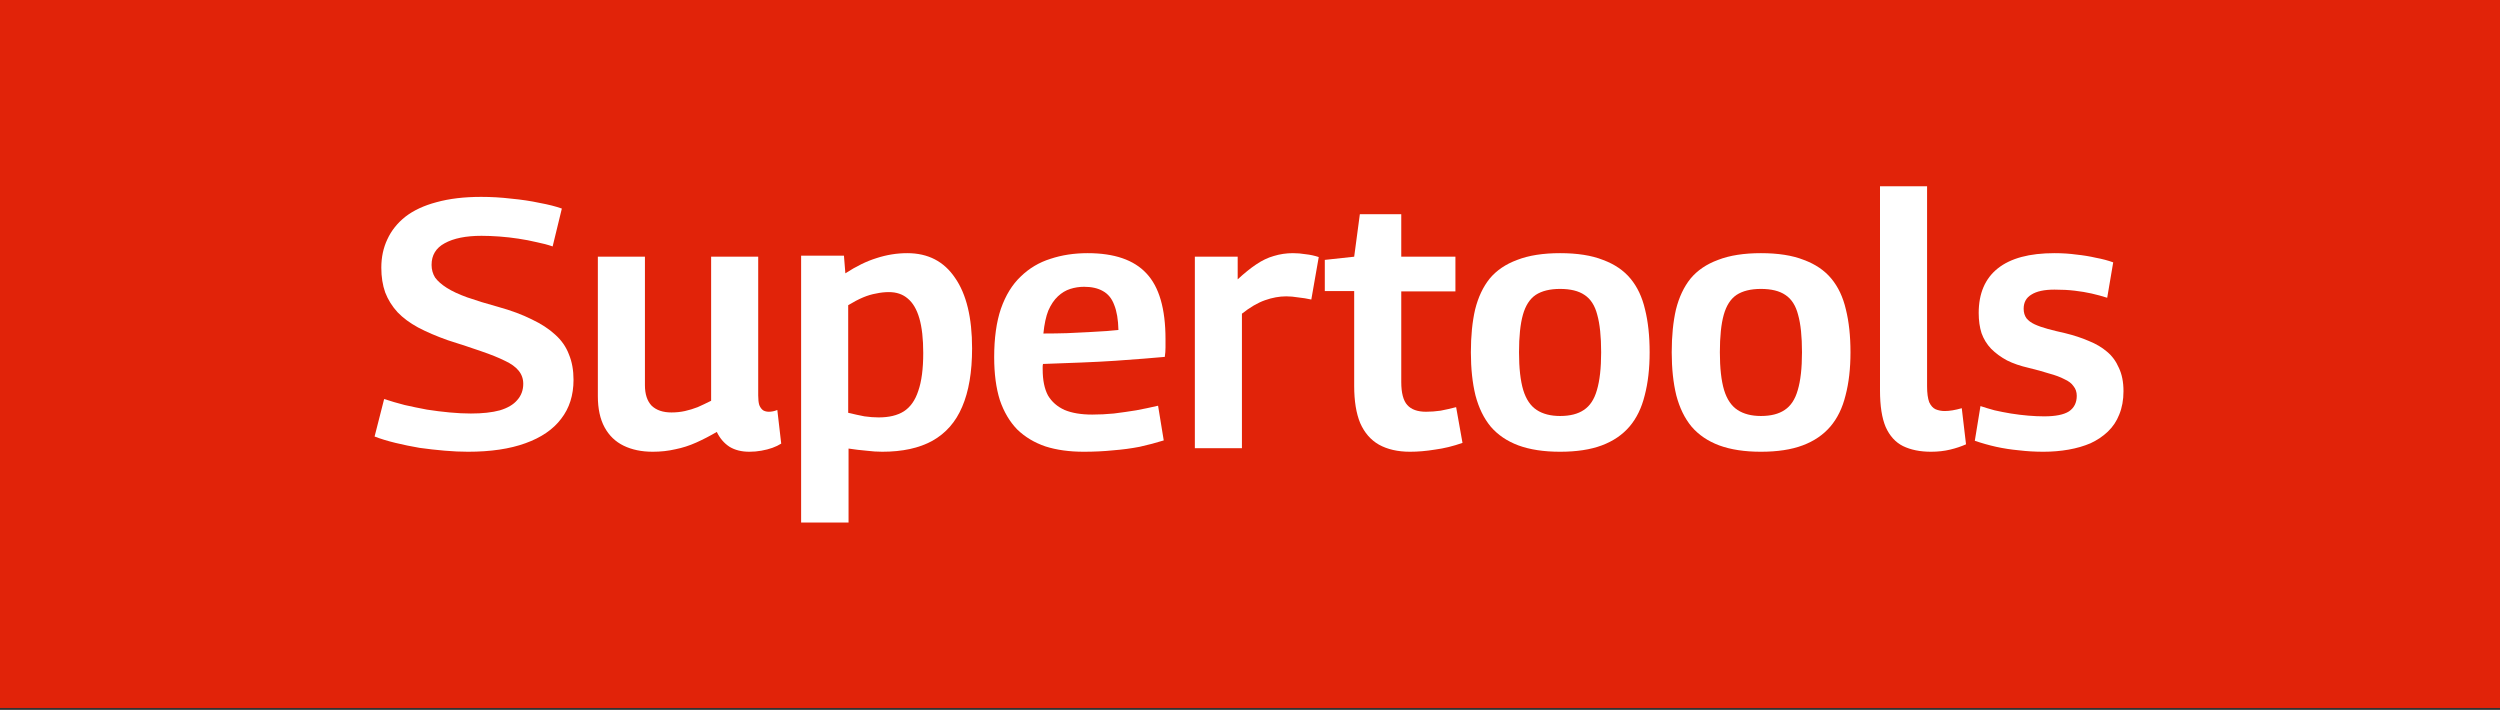
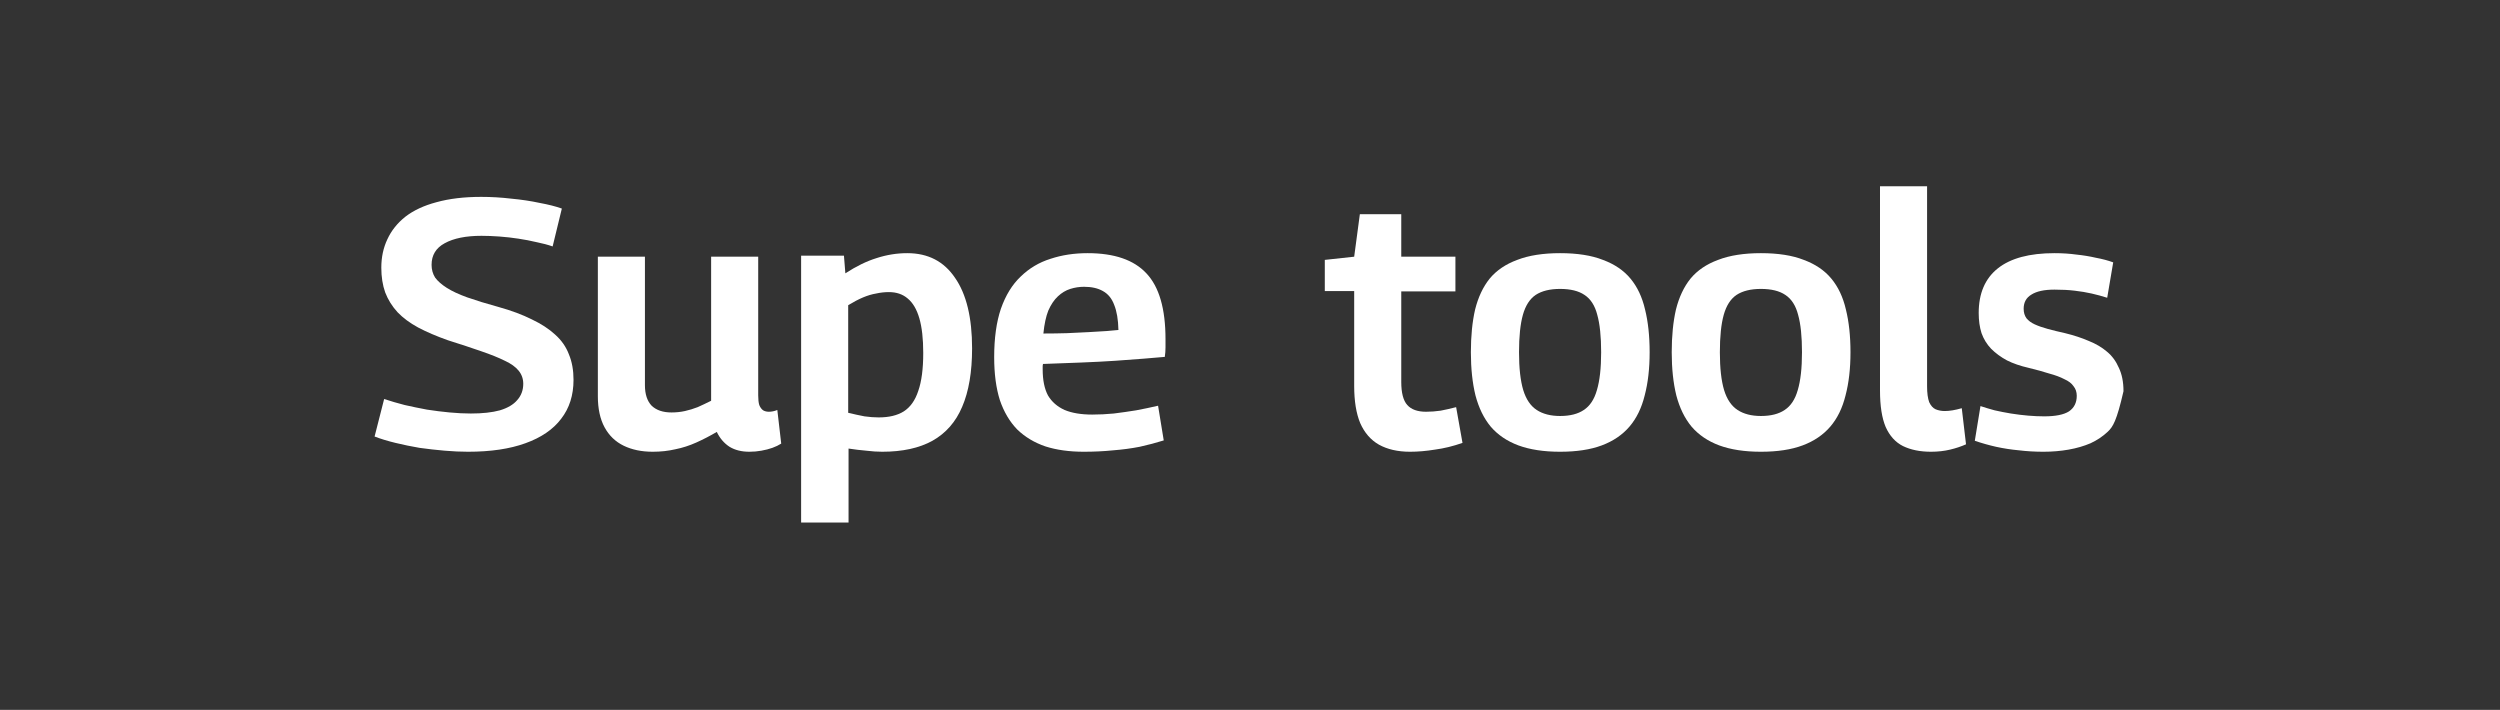
<svg xmlns="http://www.w3.org/2000/svg" width="1208" height="343" viewBox="0 0 1208 343" fill="none">
  <rect x="0" y="0" width="1208" height="343" fill="#333333" stroke="none" />
-   <rect x="-0" y="6.10352e-05" width="1208" height="342.089" fill="#E12309" />
  <path d="M271.482 100.776L267.035 119.078C264.755 118.279 262.189 117.595 259.338 117.025C256.488 116.341 253.523 115.771 250.444 115.315C247.479 114.858 244.457 114.516 241.379 114.288C238.3 114.06 235.392 113.946 232.655 113.946C225.129 113.946 219.2 115.144 214.867 117.538C210.648 119.819 208.538 123.297 208.538 127.972C208.538 130.252 209.108 132.305 210.249 134.129C211.503 135.84 213.384 137.493 215.893 139.09C218.402 140.686 221.709 142.226 225.814 143.708C230.033 145.19 235.05 146.73 240.865 148.326C247.023 150.037 252.382 152.032 256.944 154.313C261.505 156.479 265.268 158.931 268.233 161.668C271.311 164.404 273.535 167.597 274.903 171.246C276.386 174.781 277.127 178.886 277.127 183.561C277.127 190.973 275.131 197.245 271.14 202.376C267.263 207.507 261.505 211.441 253.865 214.178C246.339 216.915 237.103 218.283 226.156 218.283C222.621 218.283 218.858 218.112 214.867 217.77C210.876 217.428 206.828 216.972 202.723 216.402C198.732 215.718 194.855 214.919 191.092 214.007C187.329 213.095 183.965 212.069 181 210.928L185.618 192.798C188.697 193.824 192.004 194.793 195.539 195.705C199.074 196.504 202.666 197.245 206.315 197.929C209.963 198.499 213.612 198.955 217.261 199.297C220.91 199.639 224.331 199.81 227.524 199.81C233.111 199.81 237.787 199.297 241.55 198.271C245.313 197.131 248.106 195.477 249.931 193.311C251.869 191.144 252.839 188.522 252.839 185.443C252.839 183.048 252.097 180.939 250.615 179.114C249.133 177.29 246.909 175.693 243.944 174.325C240.98 172.842 237.16 171.303 232.484 169.707C227.923 168.11 222.564 166.343 216.406 164.404C210.933 162.466 206.143 160.413 202.038 158.247C198.047 156.08 194.741 153.628 192.118 150.892C189.495 148.041 187.5 144.848 186.131 141.313C184.877 137.778 184.25 133.787 184.25 129.34C184.25 124.323 185.219 119.762 187.158 115.657C189.096 111.438 192.004 107.789 195.881 104.71C199.872 101.631 204.889 99.293 210.933 97.697C217.09 95.987 224.274 95.131 232.484 95.131C237.388 95.131 242.234 95.416 247.023 95.987C251.926 96.443 256.488 97.127 260.707 98.039C265.04 98.837 268.632 99.749 271.482 100.776Z" fill="white" />
  <path d="M315.394 218.283C310.035 218.283 305.359 217.314 301.368 215.375C297.377 213.437 294.299 210.472 292.132 206.481C289.965 202.49 288.882 197.473 288.882 191.429L288.882 124.038L311.631 124.038V186.127C311.631 190.46 312.714 193.767 314.881 196.047C317.161 198.214 320.354 199.297 324.459 199.297C326.74 199.297 328.906 199.069 330.959 198.613C333.012 198.157 335.064 197.53 337.117 196.732C339.169 195.819 341.336 194.793 343.616 193.653V124.038H366.365V191.087C366.365 193.026 366.536 194.565 366.878 195.705C367.334 196.846 367.962 197.701 368.76 198.271C369.558 198.727 370.47 198.955 371.496 198.955C372.865 198.955 374.233 198.67 375.602 198.1L377.483 214.349C376.229 215.147 374.803 215.832 373.207 216.402C371.611 216.972 369.843 217.428 367.905 217.77C366.08 218.112 364.142 218.283 362.089 218.283C358.326 218.283 355.133 217.485 352.511 215.889C349.888 214.178 347.835 211.784 346.353 208.705C343.046 210.643 339.739 212.354 336.432 213.836C333.126 215.318 329.762 216.402 326.341 217.086C322.92 217.884 319.271 218.283 315.394 218.283Z" fill="white" />
  <path d="M387.099 252.492V123.525L407.795 123.525L408.479 132.077C413.725 128.656 418.742 126.204 423.531 124.722C428.435 123.126 433.395 122.327 438.412 122.327C448.447 122.327 456.144 126.318 461.503 134.3C466.977 142.169 469.713 153.514 469.713 168.338C469.713 179.741 468.117 189.149 464.924 196.561C461.845 203.858 457.056 209.332 450.556 212.981C444.171 216.516 436.075 218.283 426.268 218.283C423.873 218.283 421.308 218.112 418.571 217.77C415.834 217.542 412.984 217.2 410.019 216.744V252.492H387.099ZM424.558 201.692C429.575 201.692 433.623 200.723 436.702 198.784C439.895 196.732 442.232 193.425 443.715 188.864C445.311 184.302 446.109 178.202 446.109 170.562C446.109 163.72 445.482 158.133 444.228 153.8C442.973 149.466 441.092 146.274 438.583 144.221C436.189 142.169 433.167 141.142 429.518 141.142C427.465 141.142 425.413 141.37 423.36 141.826C421.308 142.169 419.198 142.796 417.032 143.708C414.865 144.62 412.47 145.874 409.848 147.471V199.468C412.699 200.152 415.321 200.723 417.716 201.179C420.11 201.521 422.391 201.692 424.558 201.692Z" fill="white" />
  <path d="M523.662 218.283C516.706 218.283 510.548 217.428 505.189 215.718C499.83 213.893 495.268 211.156 491.505 207.507C487.856 203.744 485.063 199.012 483.124 193.311C481.3 187.495 480.388 180.596 480.388 172.614C480.388 163.378 481.471 155.567 483.637 149.181C485.918 142.682 489.111 137.493 493.216 133.616C497.321 129.625 502.11 126.775 507.584 125.064C513.057 123.24 519.044 122.327 525.543 122.327C538.429 122.327 547.893 125.577 553.937 132.077C560.094 138.577 563.173 149.181 563.173 163.891C563.173 164.917 563.173 166.229 563.173 167.825C563.173 169.422 563.059 170.961 562.831 172.443C560.208 172.671 556.844 172.956 552.739 173.299C548.634 173.641 544.016 173.983 538.885 174.325C533.753 174.667 528.223 174.952 522.293 175.18C516.364 175.408 510.263 175.636 503.992 175.864C503.878 176.206 503.821 176.605 503.821 177.062C503.821 177.518 503.821 177.974 503.821 178.43C503.821 183.675 504.676 187.894 506.386 191.087C508.211 194.166 510.89 196.504 514.425 198.1C517.96 199.582 522.407 200.324 527.767 200.324C531.188 200.324 534.666 200.152 538.2 199.81C541.849 199.354 545.441 198.841 548.976 198.271C552.625 197.587 556.16 196.846 559.581 196.047L562.318 212.81C558.669 213.95 554.792 214.976 550.687 215.889C546.582 216.687 542.306 217.257 537.858 217.599C533.411 218.055 528.679 218.283 523.662 218.283ZM504.163 161.154C508.154 161.154 511.974 161.097 515.623 160.983C519.386 160.755 522.92 160.584 526.227 160.47C529.534 160.242 532.385 160.071 534.78 159.957C537.174 159.729 539.056 159.558 540.424 159.444C540.31 154.427 539.626 150.379 538.371 147.3C537.231 144.221 535.407 141.997 532.898 140.629C530.503 139.261 527.482 138.577 523.833 138.577C521.552 138.577 519.329 138.919 517.162 139.603C514.995 140.287 513 141.484 511.175 143.195C509.351 144.905 507.812 147.186 506.557 150.037C505.417 152.887 504.619 156.593 504.163 161.154Z" fill="white" />
-   <path d="M598.049 124.038V134.985C601.241 132.02 604.206 129.625 606.943 127.801C609.794 125.862 612.644 124.494 615.495 123.696C618.46 122.783 621.539 122.327 624.731 122.327C626.784 122.327 628.836 122.498 630.889 122.84C633.056 123.069 635.165 123.525 637.218 124.209L633.626 144.734C631.573 144.278 629.464 143.936 627.297 143.708C625.245 143.366 623.306 143.195 621.482 143.195C618.175 143.195 614.754 143.822 611.219 145.076C607.684 146.331 603.978 148.497 600.101 151.576V216.573H577.352V124.038H598.049Z" fill="white" />
  <path d="M681.366 218.283C675.436 218.283 670.419 217.143 666.314 214.862C662.323 212.582 659.301 209.104 657.249 204.429C655.31 199.753 654.341 193.767 654.341 186.469V140.629H640.144V125.577L654.341 124.038L657.078 103.513L677.09 103.513V124.038H703.259V140.8L677.09 140.8V184.587C677.09 189.833 678.059 193.539 679.997 195.705C681.936 197.872 684.958 198.955 689.063 198.955C691.343 198.955 693.681 198.784 696.076 198.442C698.47 197.986 700.979 197.416 703.602 196.732L706.68 214.007C702.119 215.603 697.672 216.687 693.339 217.257C689.12 217.941 685.129 218.283 681.366 218.283Z" fill="white" />
  <path d="M710.729 170.22C710.729 162.352 711.413 155.453 712.782 149.523C714.264 143.594 716.602 138.634 719.795 134.643C723.101 130.652 727.549 127.63 733.136 125.577C738.723 123.411 745.622 122.327 753.832 122.327C762.157 122.327 769.055 123.411 774.529 125.577C780.116 127.63 784.563 130.652 787.87 134.643C791.177 138.634 793.515 143.594 794.883 149.523C796.365 155.453 797.107 162.352 797.107 170.22C797.107 178.088 796.308 185.044 794.712 191.087C793.23 197.131 790.778 202.148 787.357 206.139C783.936 210.13 779.489 213.152 774.016 215.204C768.542 217.257 761.814 218.283 753.832 218.283C745.964 218.283 739.237 217.257 733.649 215.204C728.176 213.152 723.729 210.13 720.308 206.139C717.001 202.148 714.549 197.131 712.953 191.087C711.47 185.044 710.729 178.088 710.729 170.22ZM733.991 170.22C733.991 177.86 734.675 183.96 736.044 188.521C737.412 192.969 739.579 196.161 742.543 198.1C745.508 200.038 749.271 201.008 753.832 201.008C758.622 201.008 762.442 200.038 765.292 198.1C768.257 196.161 770.367 192.969 771.621 188.521C772.989 183.96 773.674 177.86 773.674 170.22C773.674 162.58 773.046 156.536 771.792 152.089C770.652 147.642 768.599 144.449 765.634 142.511C762.784 140.572 758.85 139.603 753.832 139.603C748.929 139.603 744.995 140.572 742.03 142.511C739.18 144.449 737.127 147.642 735.873 152.089C734.618 156.536 733.991 162.58 733.991 170.22Z" fill="white" />
  <path d="M807.777 170.22C807.777 162.352 808.461 155.453 809.829 149.523C811.312 143.594 813.649 138.634 816.842 134.643C820.149 130.652 824.596 127.63 830.184 125.577C835.771 123.411 842.67 122.327 850.88 122.327C859.204 122.327 866.103 123.411 871.576 125.577C877.164 127.63 881.611 130.652 884.918 134.643C888.225 138.634 890.562 143.594 891.931 149.523C893.413 155.453 894.154 162.352 894.154 170.22C894.154 178.088 893.356 185.044 891.759 191.087C890.277 197.131 887.825 202.148 884.405 206.139C880.984 210.13 876.537 213.152 871.063 215.204C865.59 217.257 858.862 218.283 850.88 218.283C843.012 218.283 836.284 217.257 830.697 215.204C825.223 213.152 820.776 210.13 817.355 206.139C814.048 202.148 811.597 197.131 810 191.087C808.518 185.044 807.777 178.088 807.777 170.22ZM831.039 170.22C831.039 177.86 831.723 183.96 833.091 188.521C834.46 192.969 836.626 196.161 839.591 198.1C842.556 200.038 846.319 201.008 850.88 201.008C855.669 201.008 859.489 200.038 862.34 198.1C865.305 196.161 867.414 192.969 868.669 188.521C870.037 183.96 870.721 177.86 870.721 170.22C870.721 162.58 870.094 156.536 868.84 152.089C867.699 147.642 865.647 144.449 862.682 142.511C859.831 140.572 855.897 139.603 850.88 139.603C845.977 139.603 842.043 140.572 839.078 142.511C836.227 144.449 834.175 147.642 832.92 152.089C831.666 156.536 831.039 162.58 831.039 170.22Z" fill="white" />
  <path d="M931.165 90V186.64C931.165 189.947 931.507 192.512 932.191 194.337C932.99 196.047 934.016 197.188 935.27 197.758C936.639 198.328 938.121 198.613 939.717 198.613C940.858 198.613 942.112 198.499 943.48 198.271C944.849 198.043 946.331 197.701 947.927 197.245L949.98 214.691C947.699 215.717 945.134 216.573 942.283 217.257C939.432 217.941 936.353 218.283 933.047 218.283C927.801 218.283 923.297 217.371 919.534 215.546C915.885 213.722 913.091 210.643 911.153 206.31C909.328 201.977 908.416 196.104 908.416 188.693V90L931.165 90Z" fill="white" />
-   <path d="M954.227 212.981L956.963 196.218C959.016 196.903 961.297 197.587 963.805 198.271C966.314 198.841 968.937 199.354 971.673 199.81C974.524 200.266 977.318 200.609 980.054 200.837C982.791 201.065 985.357 201.179 987.751 201.179C993.225 201.179 997.216 200.381 999.724 198.784C1002.23 197.074 1003.49 194.565 1003.49 191.258C1003.49 189.434 1002.97 187.894 1001.95 186.64C1001.04 185.272 999.553 184.131 997.501 183.219C995.562 182.193 993.111 181.281 990.146 180.482C987.295 179.57 983.988 178.658 980.225 177.746C976.234 176.833 972.756 175.636 969.792 174.154C966.827 172.557 964.261 170.676 962.095 168.509C960.042 166.343 958.503 163.834 957.477 160.983C956.564 158.133 956.108 154.883 956.108 151.234C956.108 141.769 959.187 134.586 965.345 129.682C971.502 124.779 980.624 122.327 992.712 122.327C996.475 122.327 1000.01 122.555 1003.32 123.012C1006.62 123.354 1009.76 123.867 1012.72 124.551C1015.8 125.121 1018.6 125.862 1021.1 126.774L1018.2 143.879C1015.69 143.081 1013.18 142.397 1010.67 141.826C1008.16 141.256 1005.43 140.8 1002.46 140.458C999.61 140.116 996.361 139.945 992.712 139.945C987.808 139.945 984.102 140.743 981.594 142.34C979.085 143.822 977.831 146.102 977.831 149.181C977.831 151.006 978.287 152.545 979.199 153.799C980.111 154.94 981.423 155.909 983.133 156.707C984.844 157.505 986.953 158.247 989.462 158.931C991.97 159.615 994.764 160.299 997.843 160.983C1002.06 162.01 1005.88 163.264 1009.3 164.746C1012.72 166.115 1015.63 167.825 1018.03 169.878C1020.53 171.93 1022.47 174.553 1023.84 177.746C1025.32 180.824 1026.07 184.587 1026.07 189.035C1026.07 193.254 1025.38 197.017 1024.01 200.324C1022.76 203.516 1020.93 206.253 1018.54 208.534C1016.14 210.814 1013.35 212.696 1010.16 214.178C1006.97 215.546 1003.43 216.573 999.553 217.257C995.676 217.941 991.628 218.283 987.409 218.283C983.304 218.283 979.37 218.055 975.607 217.599C971.844 217.257 968.138 216.687 964.489 215.889C960.954 215.09 957.534 214.121 954.227 212.981Z" fill="white" />
+   <path d="M954.227 212.981L956.963 196.218C959.016 196.903 961.297 197.587 963.805 198.271C966.314 198.841 968.937 199.354 971.673 199.81C974.524 200.266 977.318 200.609 980.054 200.837C982.791 201.065 985.357 201.179 987.751 201.179C993.225 201.179 997.216 200.381 999.724 198.784C1002.23 197.074 1003.49 194.565 1003.49 191.258C1003.49 189.434 1002.97 187.894 1001.95 186.64C1001.04 185.272 999.553 184.131 997.501 183.219C995.562 182.193 993.111 181.281 990.146 180.482C987.295 179.57 983.988 178.658 980.225 177.746C976.234 176.833 972.756 175.636 969.792 174.154C966.827 172.557 964.261 170.676 962.095 168.509C960.042 166.343 958.503 163.834 957.477 160.983C956.564 158.133 956.108 154.883 956.108 151.234C956.108 141.769 959.187 134.586 965.345 129.682C971.502 124.779 980.624 122.327 992.712 122.327C996.475 122.327 1000.01 122.555 1003.32 123.012C1006.62 123.354 1009.76 123.867 1012.72 124.551C1015.8 125.121 1018.6 125.862 1021.1 126.774L1018.2 143.879C1015.69 143.081 1013.18 142.397 1010.67 141.826C1008.16 141.256 1005.43 140.8 1002.46 140.458C999.61 140.116 996.361 139.945 992.712 139.945C987.808 139.945 984.102 140.743 981.594 142.34C979.085 143.822 977.831 146.102 977.831 149.181C977.831 151.006 978.287 152.545 979.199 153.799C980.111 154.94 981.423 155.909 983.133 156.707C984.844 157.505 986.953 158.247 989.462 158.931C991.97 159.615 994.764 160.299 997.843 160.983C1002.06 162.01 1005.88 163.264 1009.3 164.746C1012.72 166.115 1015.63 167.825 1018.03 169.878C1020.53 171.93 1022.47 174.553 1023.84 177.746C1025.32 180.824 1026.07 184.587 1026.07 189.035C1022.76 203.516 1020.93 206.253 1018.54 208.534C1016.14 210.814 1013.35 212.696 1010.16 214.178C1006.97 215.546 1003.43 216.573 999.553 217.257C995.676 217.941 991.628 218.283 987.409 218.283C983.304 218.283 979.37 218.055 975.607 217.599C971.844 217.257 968.138 216.687 964.489 215.889C960.954 215.09 957.534 214.121 954.227 212.981Z" fill="white" />
</svg>